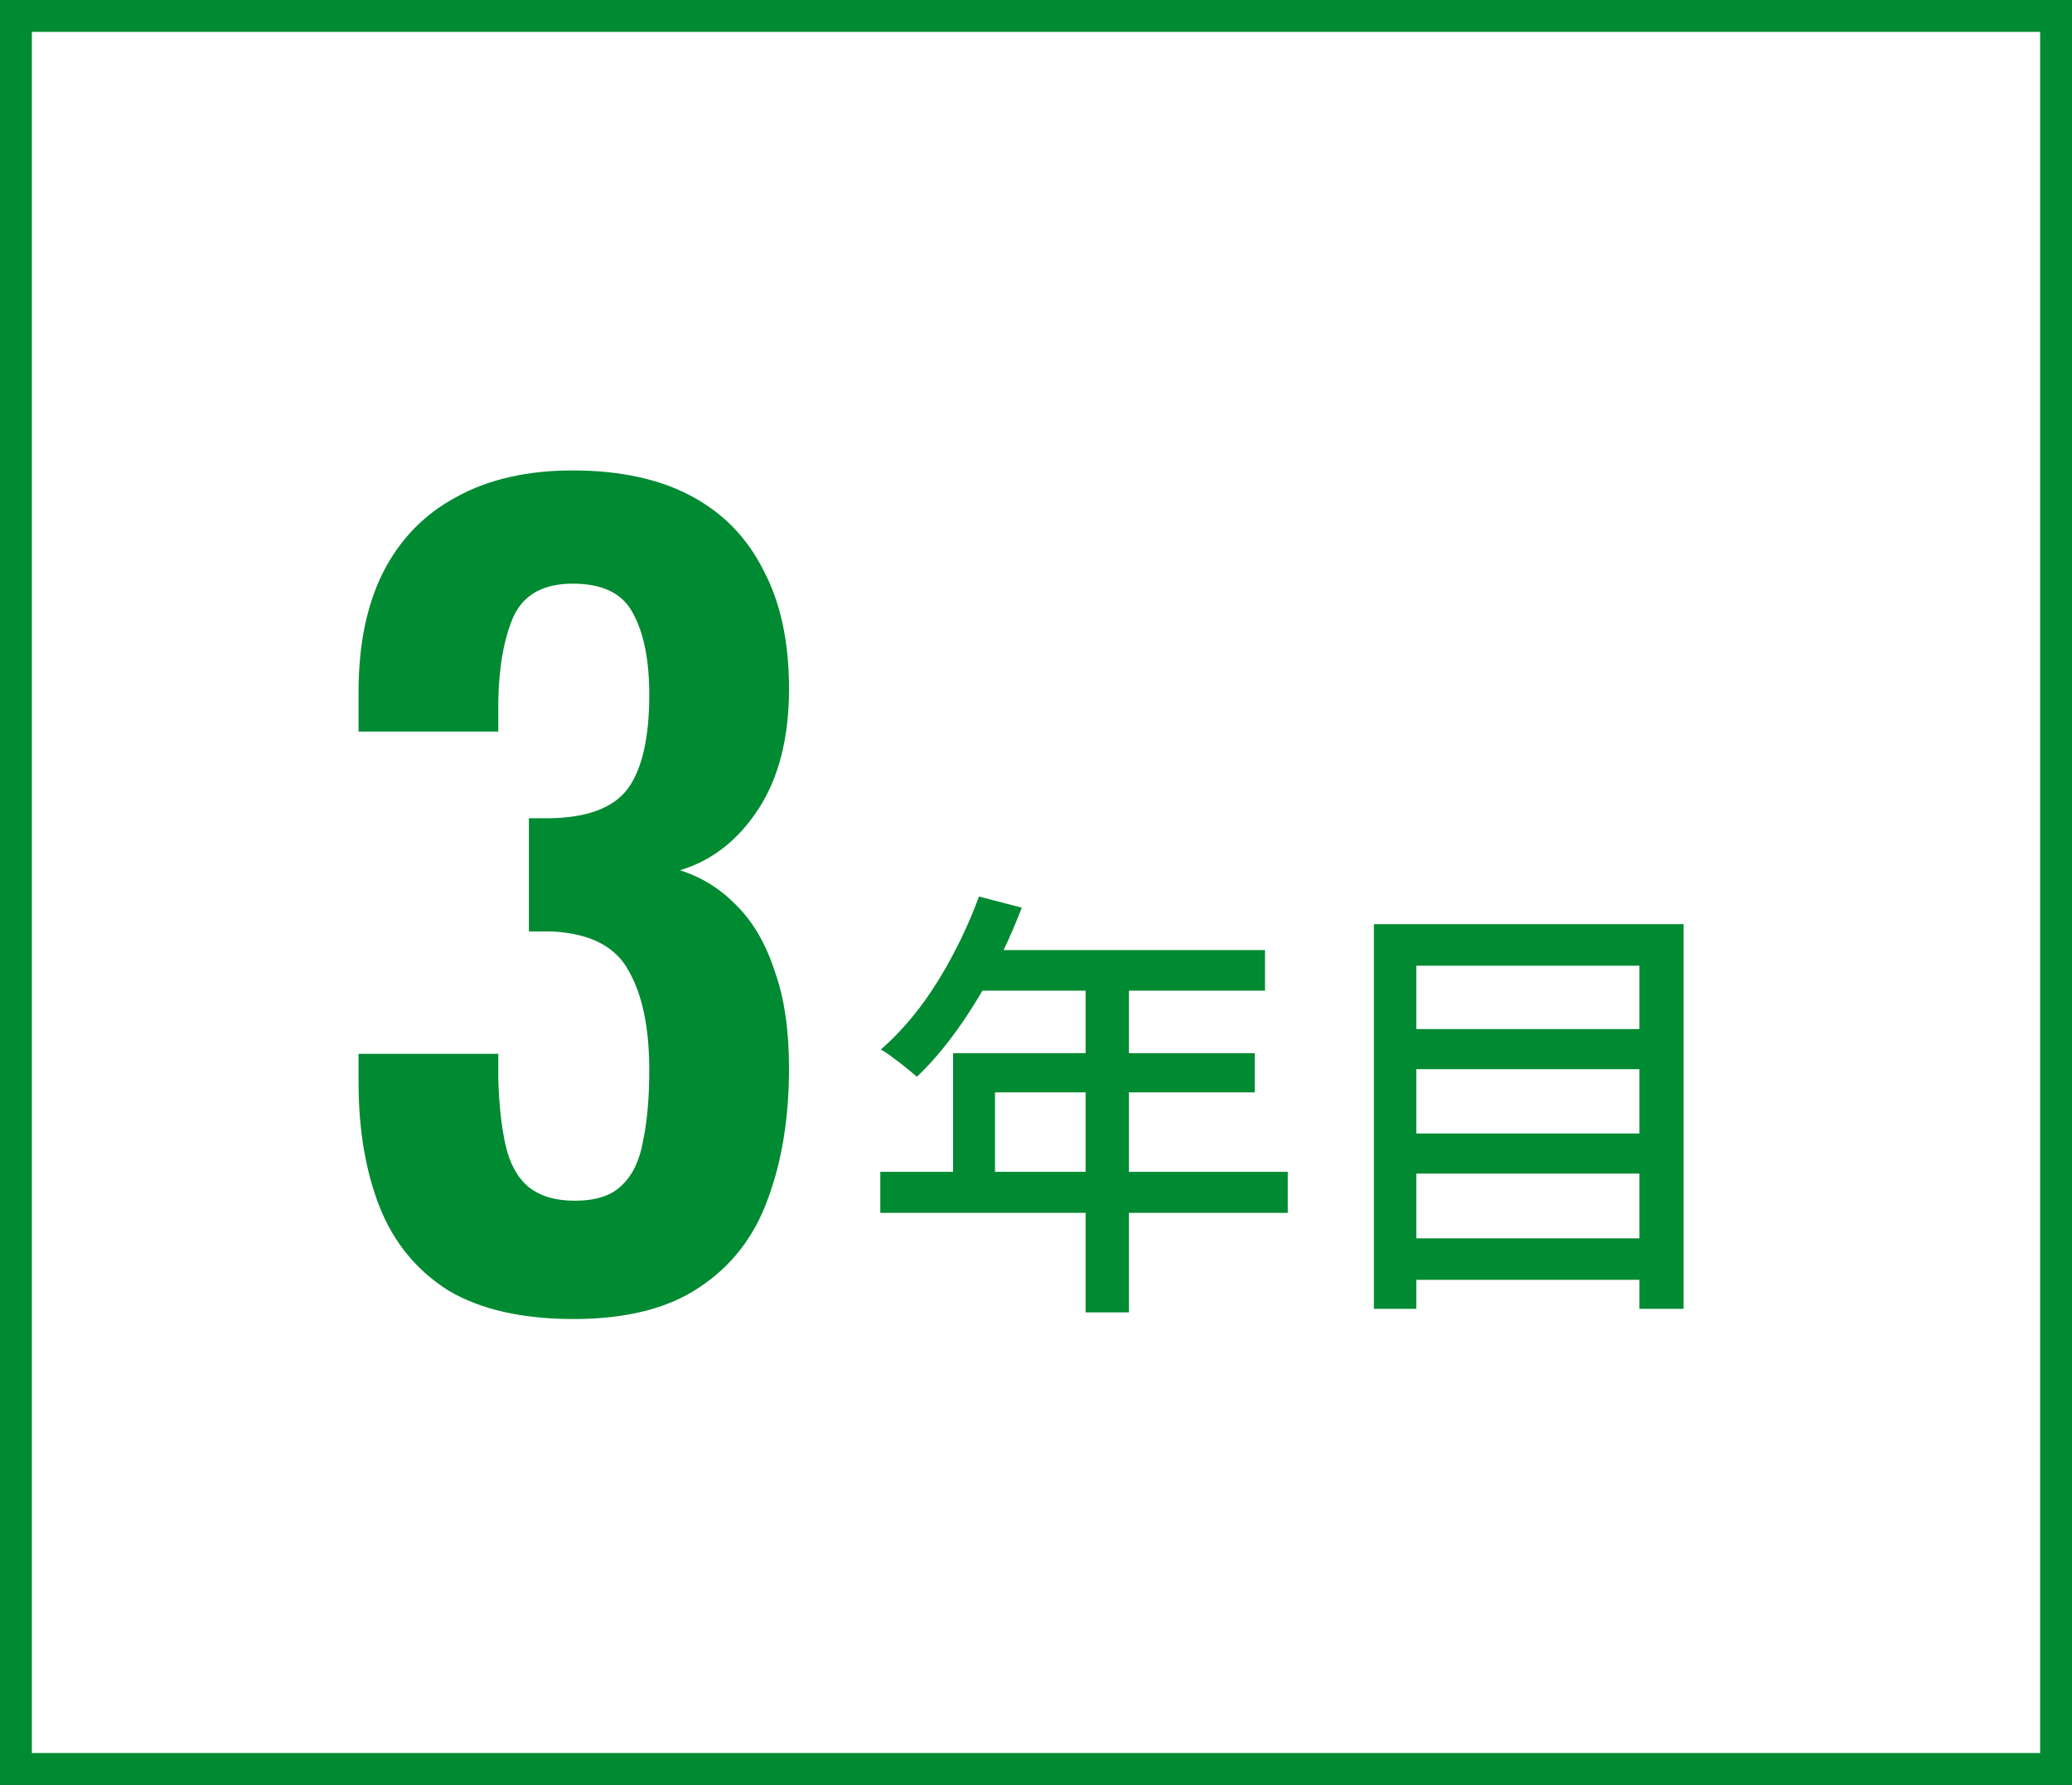
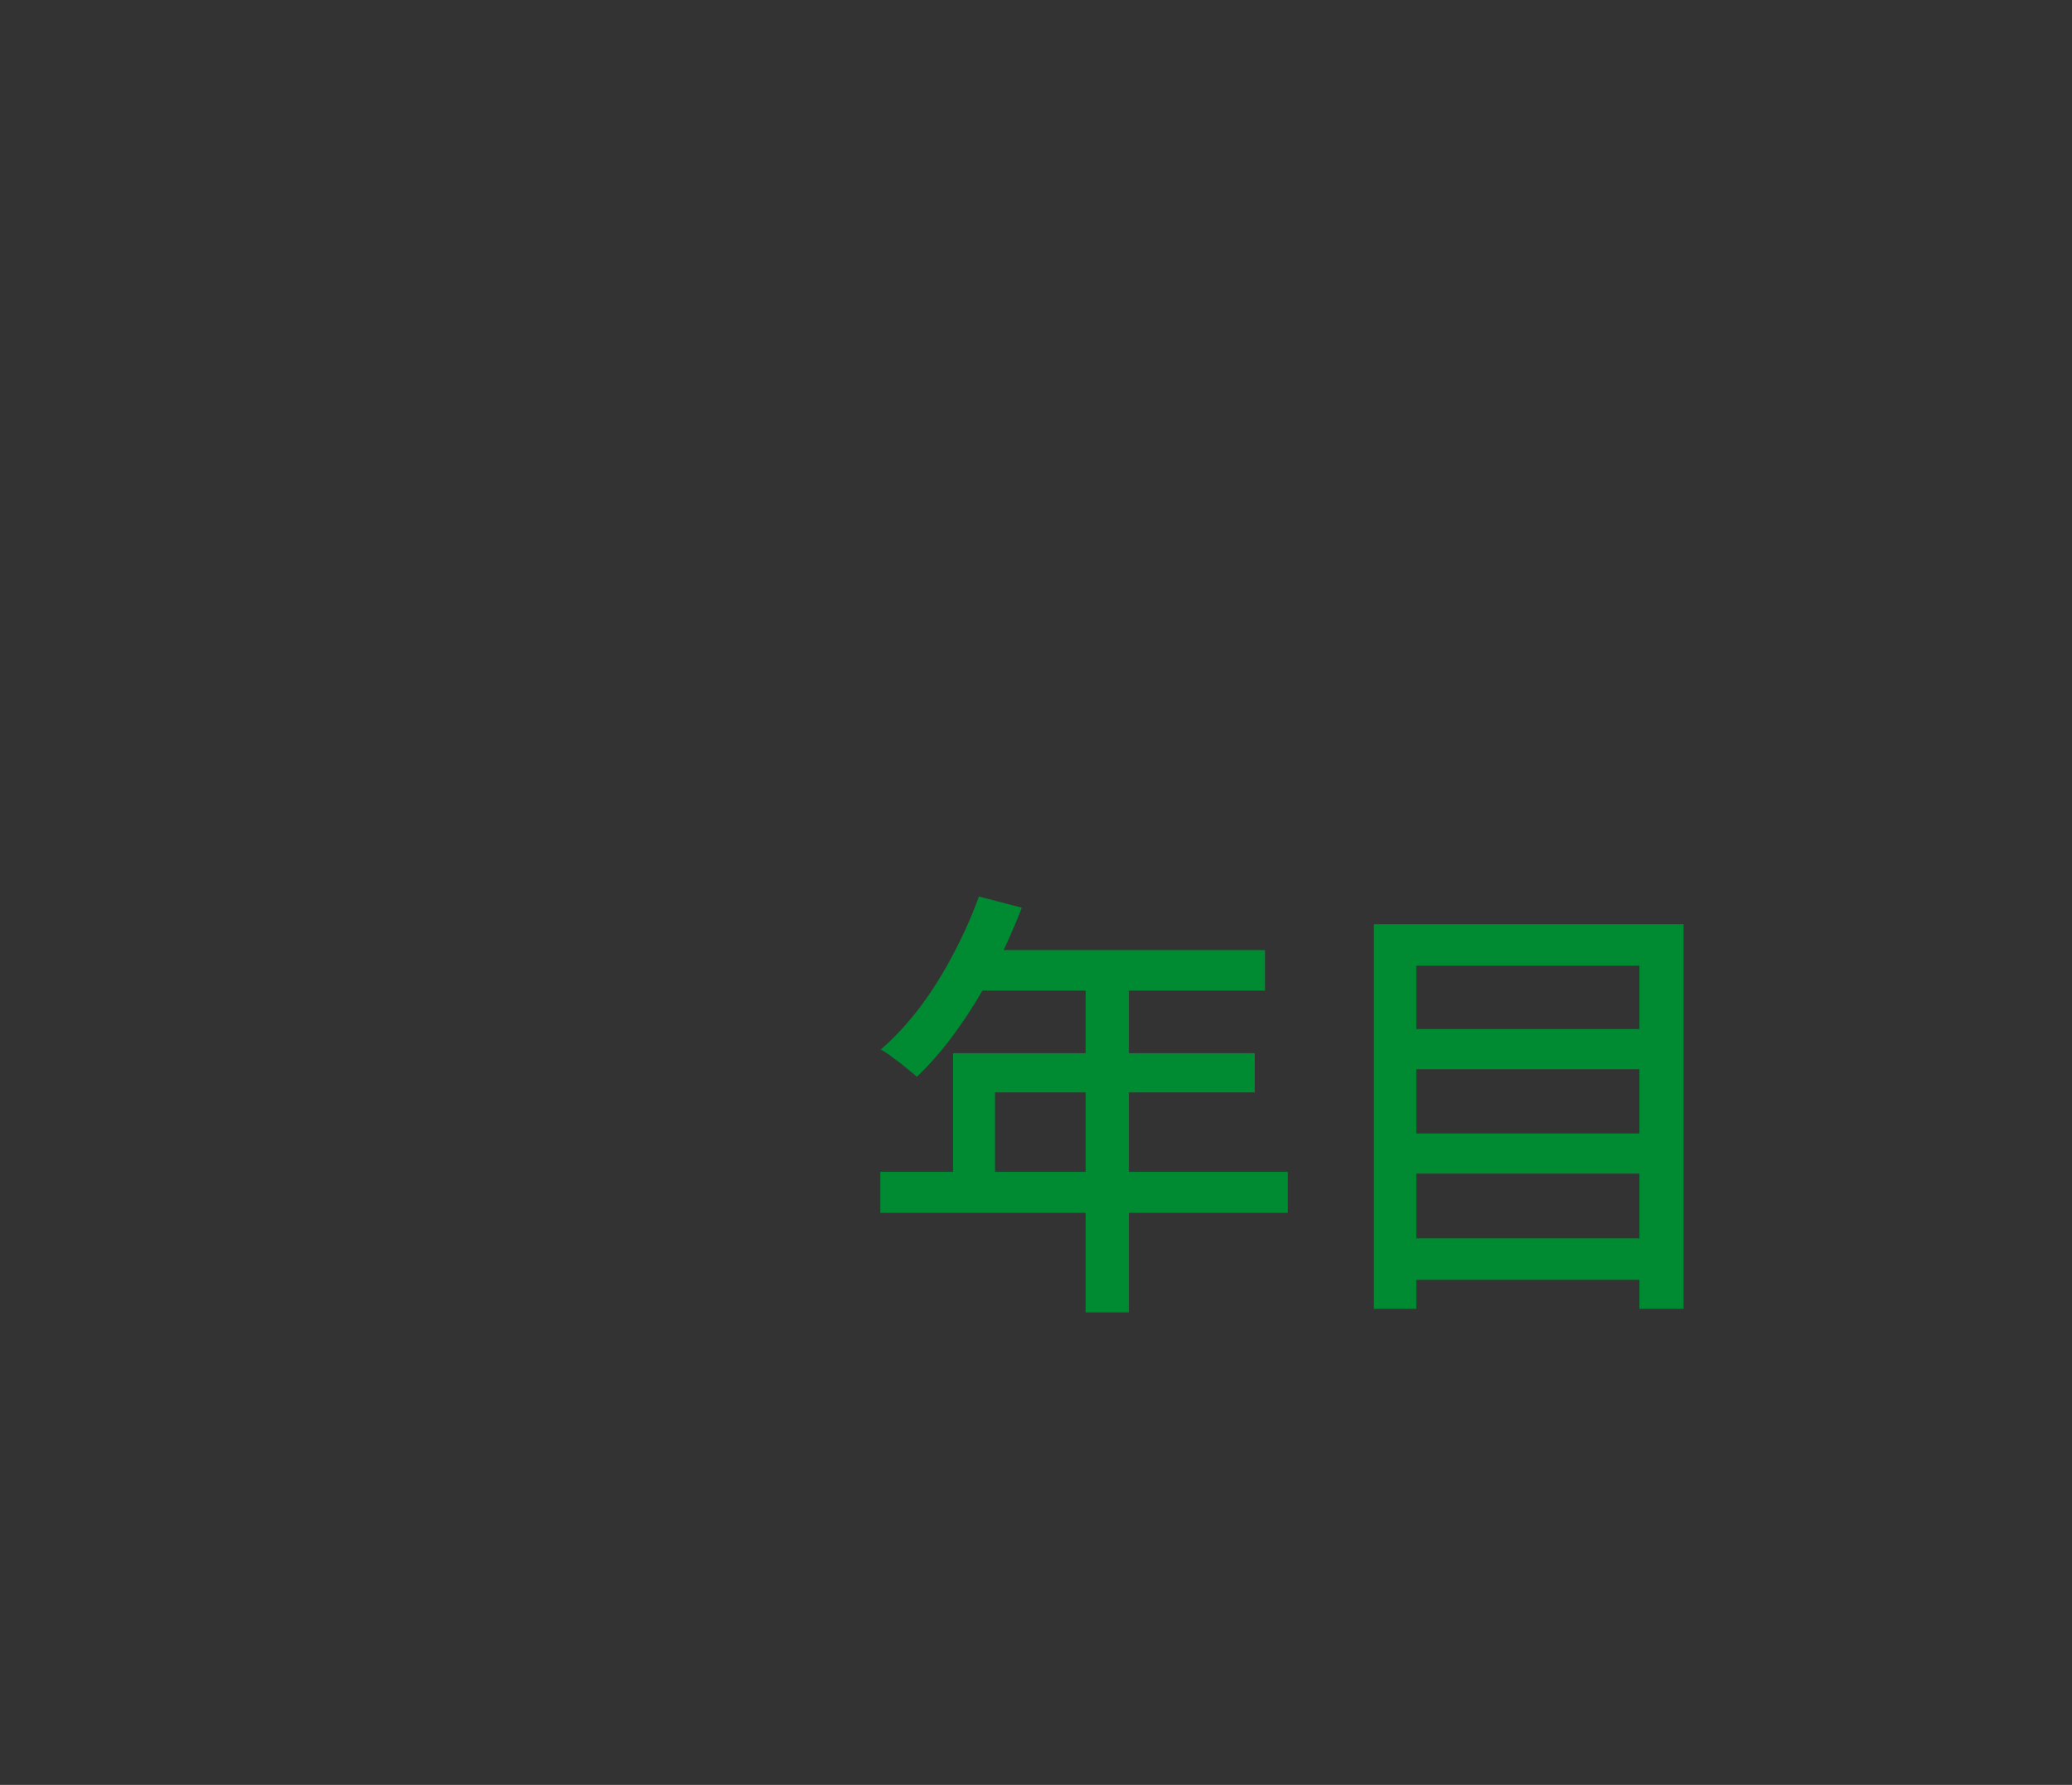
<svg xmlns="http://www.w3.org/2000/svg" width="65" height="56" viewBox="0 0 65 56" fill="none">
  <rect x="0" y="0" width="65" height="56" fill="#333333" stroke="none" />
-   <rect x="0.5" y="0.5" width="64" height="55" fill="white" stroke="#008A32" />
-   <path d="M30.71 28.128L32.054 28.478C31.793 29.159 31.489 29.831 31.144 30.494C30.799 31.147 30.425 31.754 30.024 32.314C29.623 32.874 29.203 33.364 28.764 33.784C28.68 33.709 28.568 33.616 28.428 33.504C28.297 33.392 28.157 33.285 28.008 33.182C27.868 33.07 27.742 32.986 27.63 32.93C28.069 32.547 28.479 32.104 28.862 31.6C29.245 31.087 29.59 30.536 29.898 29.948C30.215 29.351 30.486 28.744 30.71 28.128ZM30.71 29.808H39.684V31.082H30.066L30.71 29.808ZM29.898 33.042H39.362V34.274H31.214V37.424H29.898V33.042ZM27.616 36.766H40.398V38.054H27.616V36.766ZM34.056 30.466H35.414V41.176H34.056V30.466ZM44.038 32.286H51.92V33.546H44.038V32.286ZM44.038 35.562H51.92V36.822H44.038V35.562ZM44.038 38.852H51.92V40.154H44.038V38.852ZM43.1 28.996H52.816V41.064H51.43V30.298H44.43V41.064H43.1V28.996Z" fill="#008A32" />
-   <path d="M18 41.384C16.379 41.384 15.067 41.085 14.064 40.488C13.083 39.869 12.368 39.005 11.92 37.896C11.472 36.765 11.248 35.453 11.248 33.96V33.064H15.632C15.632 33.128 15.632 33.235 15.632 33.384C15.632 33.533 15.632 33.683 15.632 33.832C15.653 34.643 15.728 35.336 15.856 35.912C15.984 36.488 16.219 36.925 16.56 37.224C16.923 37.523 17.413 37.672 18.032 37.672C18.693 37.672 19.184 37.512 19.504 37.192C19.845 36.872 20.069 36.403 20.176 35.784C20.304 35.165 20.368 34.429 20.368 33.576C20.368 32.253 20.155 31.219 19.728 30.472C19.323 29.704 18.523 29.288 17.328 29.224C17.285 29.224 17.179 29.224 17.008 29.224C16.859 29.224 16.72 29.224 16.592 29.224V25.672C16.699 25.672 16.805 25.672 16.912 25.672C17.04 25.672 17.157 25.672 17.264 25.672C18.437 25.651 19.248 25.341 19.696 24.744C20.144 24.125 20.368 23.144 20.368 21.8C20.368 20.712 20.197 19.859 19.856 19.24C19.536 18.621 18.907 18.312 17.968 18.312C17.051 18.312 16.432 18.653 16.112 19.336C15.813 20.019 15.653 20.904 15.632 21.992C15.632 22.141 15.632 22.301 15.632 22.472C15.632 22.621 15.632 22.781 15.632 22.952H11.248V21.704C11.248 20.232 11.504 18.984 12.016 17.96C12.549 16.915 13.317 16.125 14.32 15.592C15.323 15.037 16.539 14.76 17.968 14.76C19.44 14.76 20.677 15.027 21.68 15.56C22.683 16.093 23.44 16.872 23.952 17.896C24.485 18.899 24.752 20.136 24.752 21.608C24.752 23.144 24.432 24.403 23.792 25.384C23.152 26.365 22.331 27.005 21.328 27.304C22.011 27.517 22.608 27.891 23.12 28.424C23.632 28.936 24.027 29.619 24.304 30.472C24.603 31.304 24.752 32.317 24.752 33.512C24.752 35.069 24.528 36.445 24.08 37.64C23.653 38.813 22.939 39.731 21.936 40.392C20.955 41.053 19.643 41.384 18 41.384Z" fill="#008A32" />
+   <path d="M30.71 28.128L32.054 28.478C31.793 29.159 31.489 29.831 31.144 30.494C30.799 31.147 30.425 31.754 30.024 32.314C29.623 32.874 29.203 33.364 28.764 33.784C28.68 33.709 28.568 33.616 28.428 33.504C28.297 33.392 28.157 33.285 28.008 33.182C27.868 33.07 27.742 32.986 27.63 32.93C28.069 32.547 28.479 32.104 28.862 31.6C29.245 31.087 29.59 30.536 29.898 29.948C30.215 29.351 30.486 28.744 30.71 28.128ZM30.71 29.808H39.684V31.082H30.066L30.71 29.808ZM29.898 33.042H39.362V34.274H31.214V37.424H29.898V33.042ZM27.616 36.766H40.398V38.054H27.616V36.766ZM34.056 30.466H35.414V41.176H34.056V30.466ZM44.038 32.286H51.92V33.546H44.038V32.286ZM44.038 35.562H51.92V36.822H44.038V35.562ZM44.038 38.852H51.92V40.154H44.038V38.852M43.1 28.996H52.816V41.064H51.43V30.298H44.43V41.064H43.1V28.996Z" fill="#008A32" />
</svg>